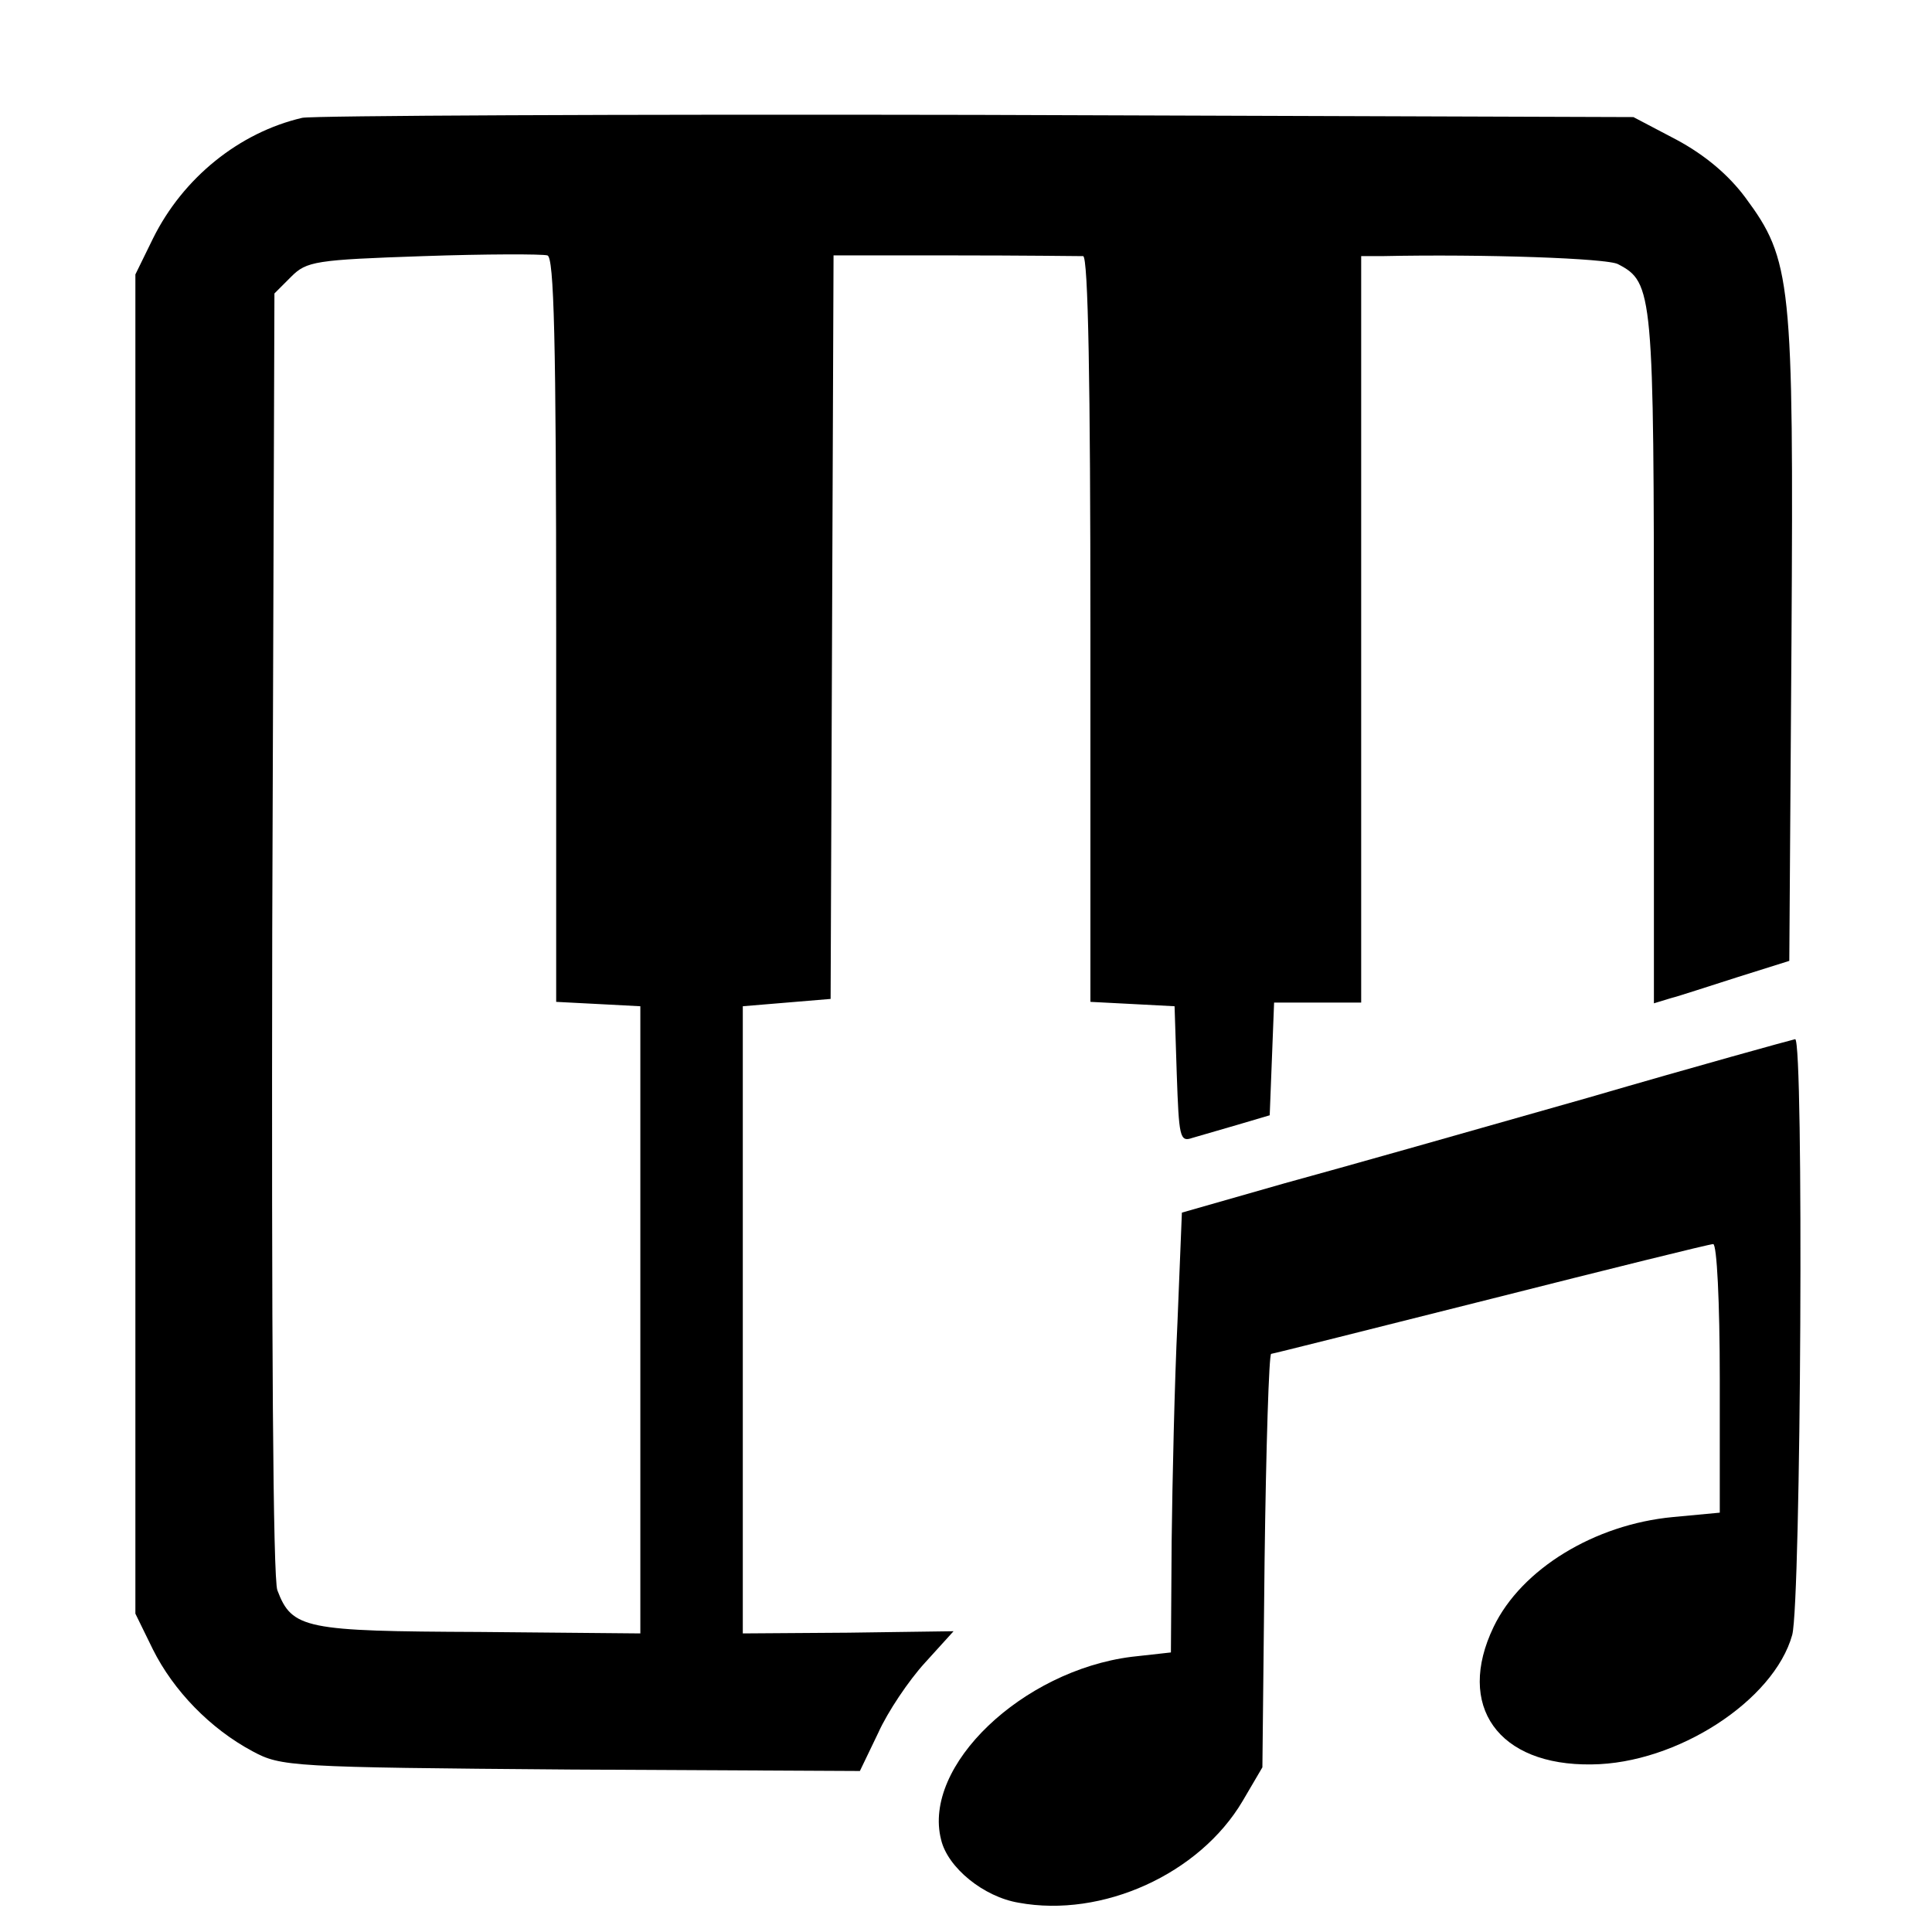
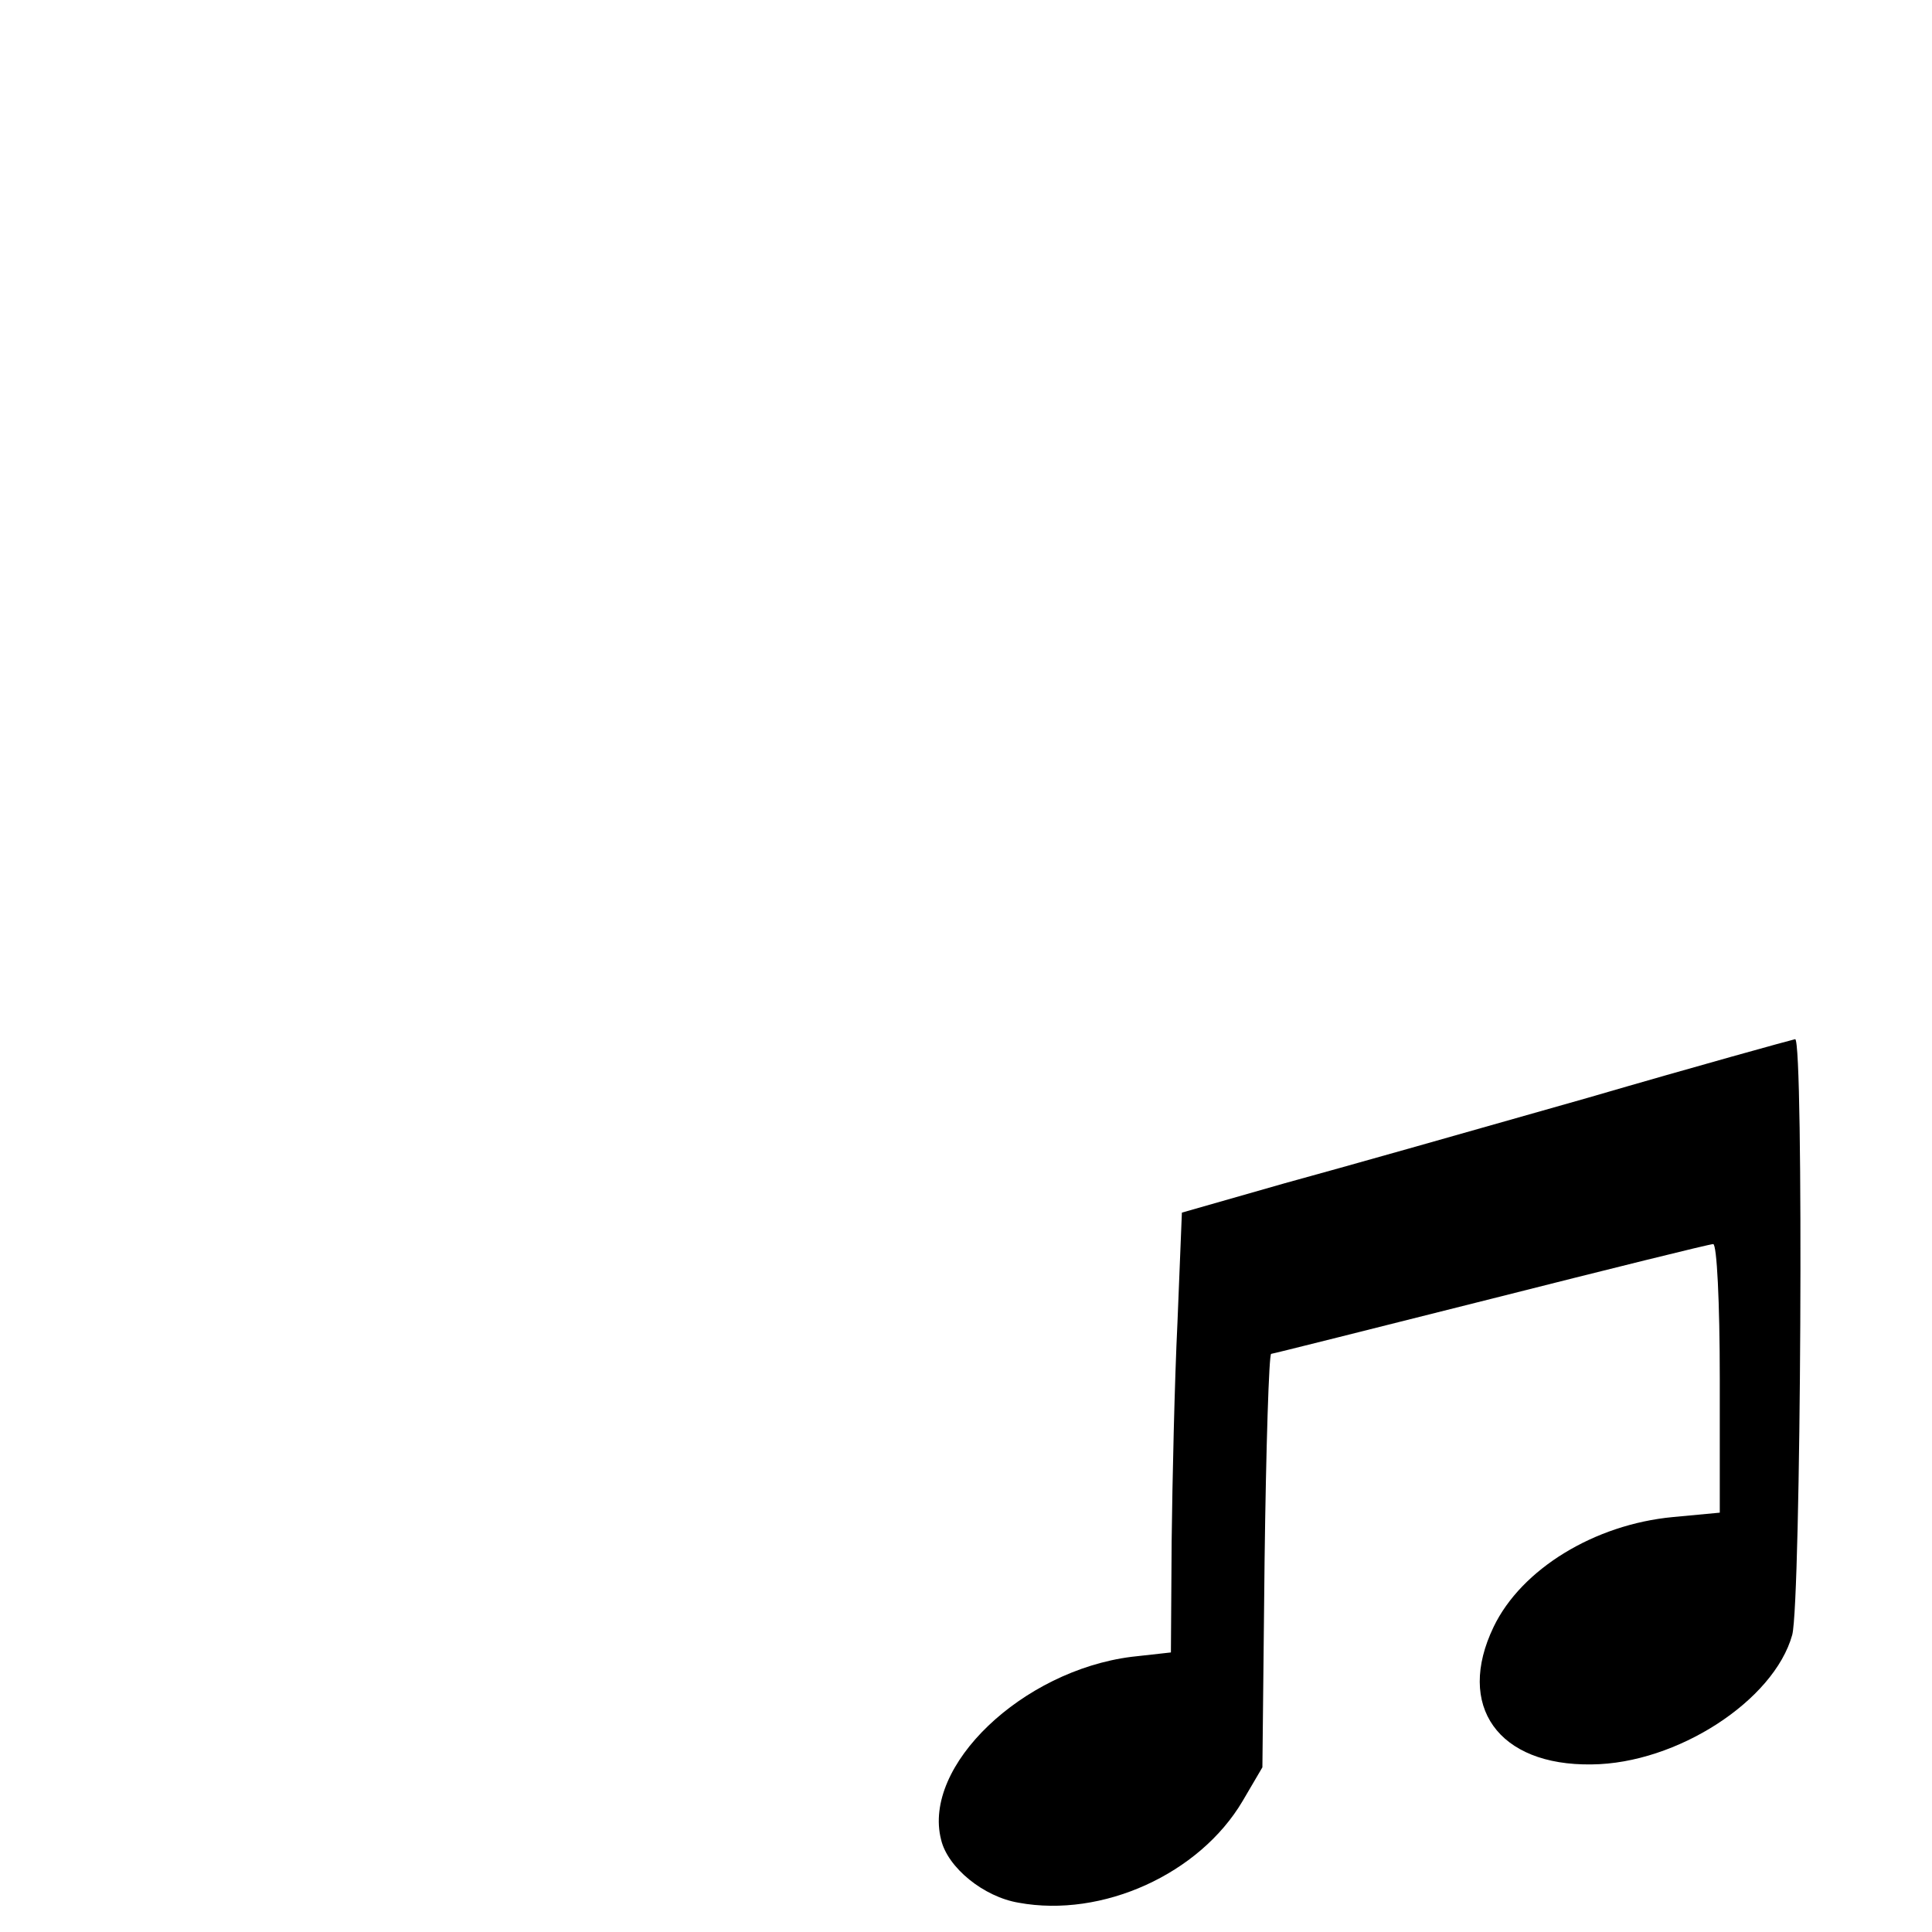
<svg xmlns="http://www.w3.org/2000/svg" version="1.0" width="264pt" height="264pt" viewBox="0 0 264 264" preserveAspectRatio="xMidYMid meet">
  <g transform="translate(0,264) scale(0.1,-0.1)" fill="#000000" stroke="none">
-     <path d="M413 2479 c-86 -20 -163 -82 -204 -165 l-24 -49 0 -915 0 -915 24 -49 c28 -56 78 -108 136 -139 39 -21 51 -22 435 -25 l395 -2 25 52 c13 29 42 72 64 96 l39 43 -144 -2 -144 -1 0 428 0 429 60 5 60 5 2 508 2 508 165 0 c91 0 171 -1 176 -1 7 0 10 -177 10 -510 l0 -509 58 -3 57 -3 3 -93 c3 -85 4 -93 21 -87 10 3 38 11 62 18 l44 13 3 77 3 77 59 0 60 0 0 510 0 510 28 0 c140 3 309 -3 323 -11 48 -25 49 -38 49 -539 l0 -471 23 7 c12 3 54 17 92 29 l70 22 3 439 c3 490 0 519 -63 604 -23 31 -55 58 -94 79 l-59 31 -896 3 c-492 1 -908 -1 -923 -4z m347 -700 l0 -508 58 -3 57 -3 0 -428 0 -429 -220 2 c-238 1 -256 4 -276 57 -6 16 -8 348 -7 899 l3 873 23 23 c21 21 33 23 180 28 86 3 163 3 170 1 9 -2 12 -113 12 -512z" />
    <path d="M2170 1140 c-151 -43 -338 -96 -415 -117 l-140 -40 -6 -149 c-4 -82 -7 -217 -8 -300 l-1 -152 -54 -6 c-149 -19 -286 -149 -260 -250 9 -38 58 -78 106 -86 114 -21 247 39 306 139 l27 46 3 283 c2 155 6 282 9 282 2 0 137 34 300 75 162 41 299 75 304 75 5 0 9 -79 9 -184 l0 -183 -64 -6 c-107 -10 -207 -71 -245 -150 -52 -108 6 -190 134 -188 116 1 249 87 274 177 12 45 16 814 4 814 -5 -1 -132 -36 -283 -80z" />
  </g>
</svg>